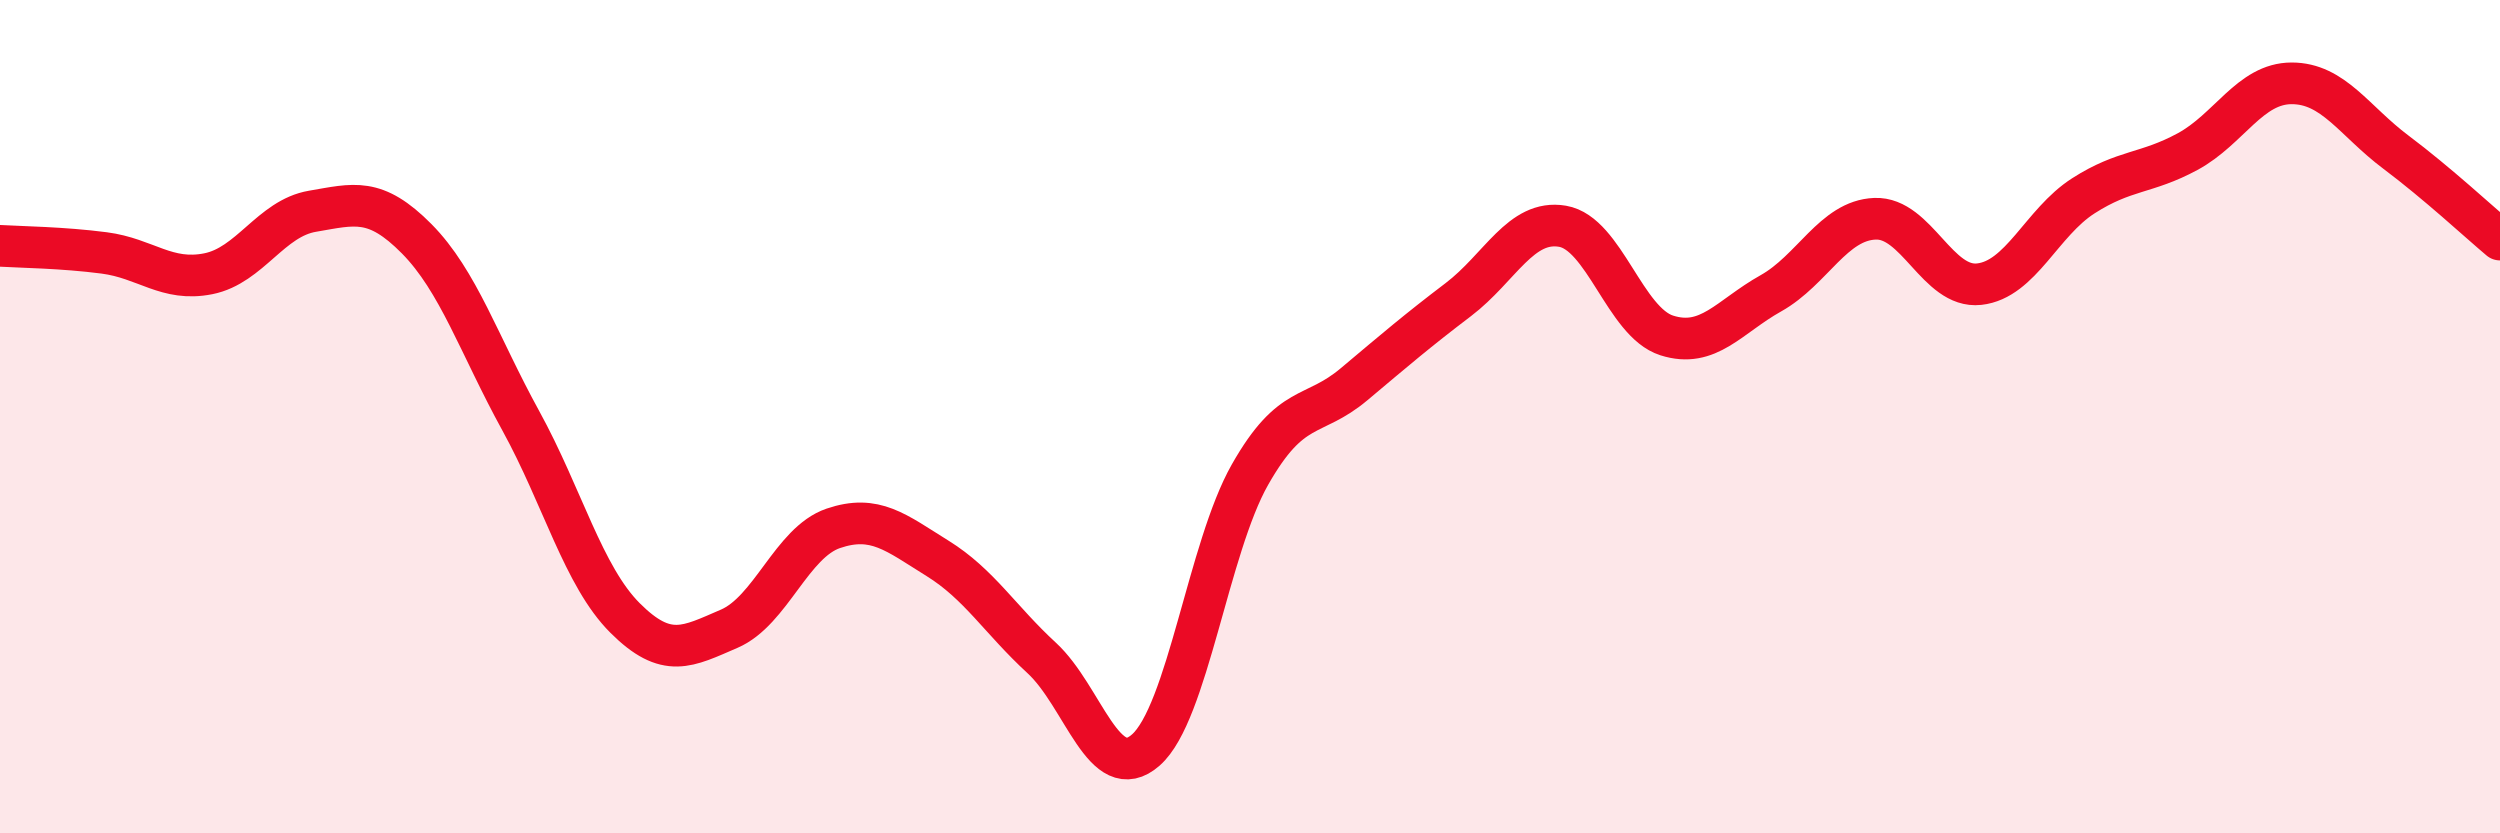
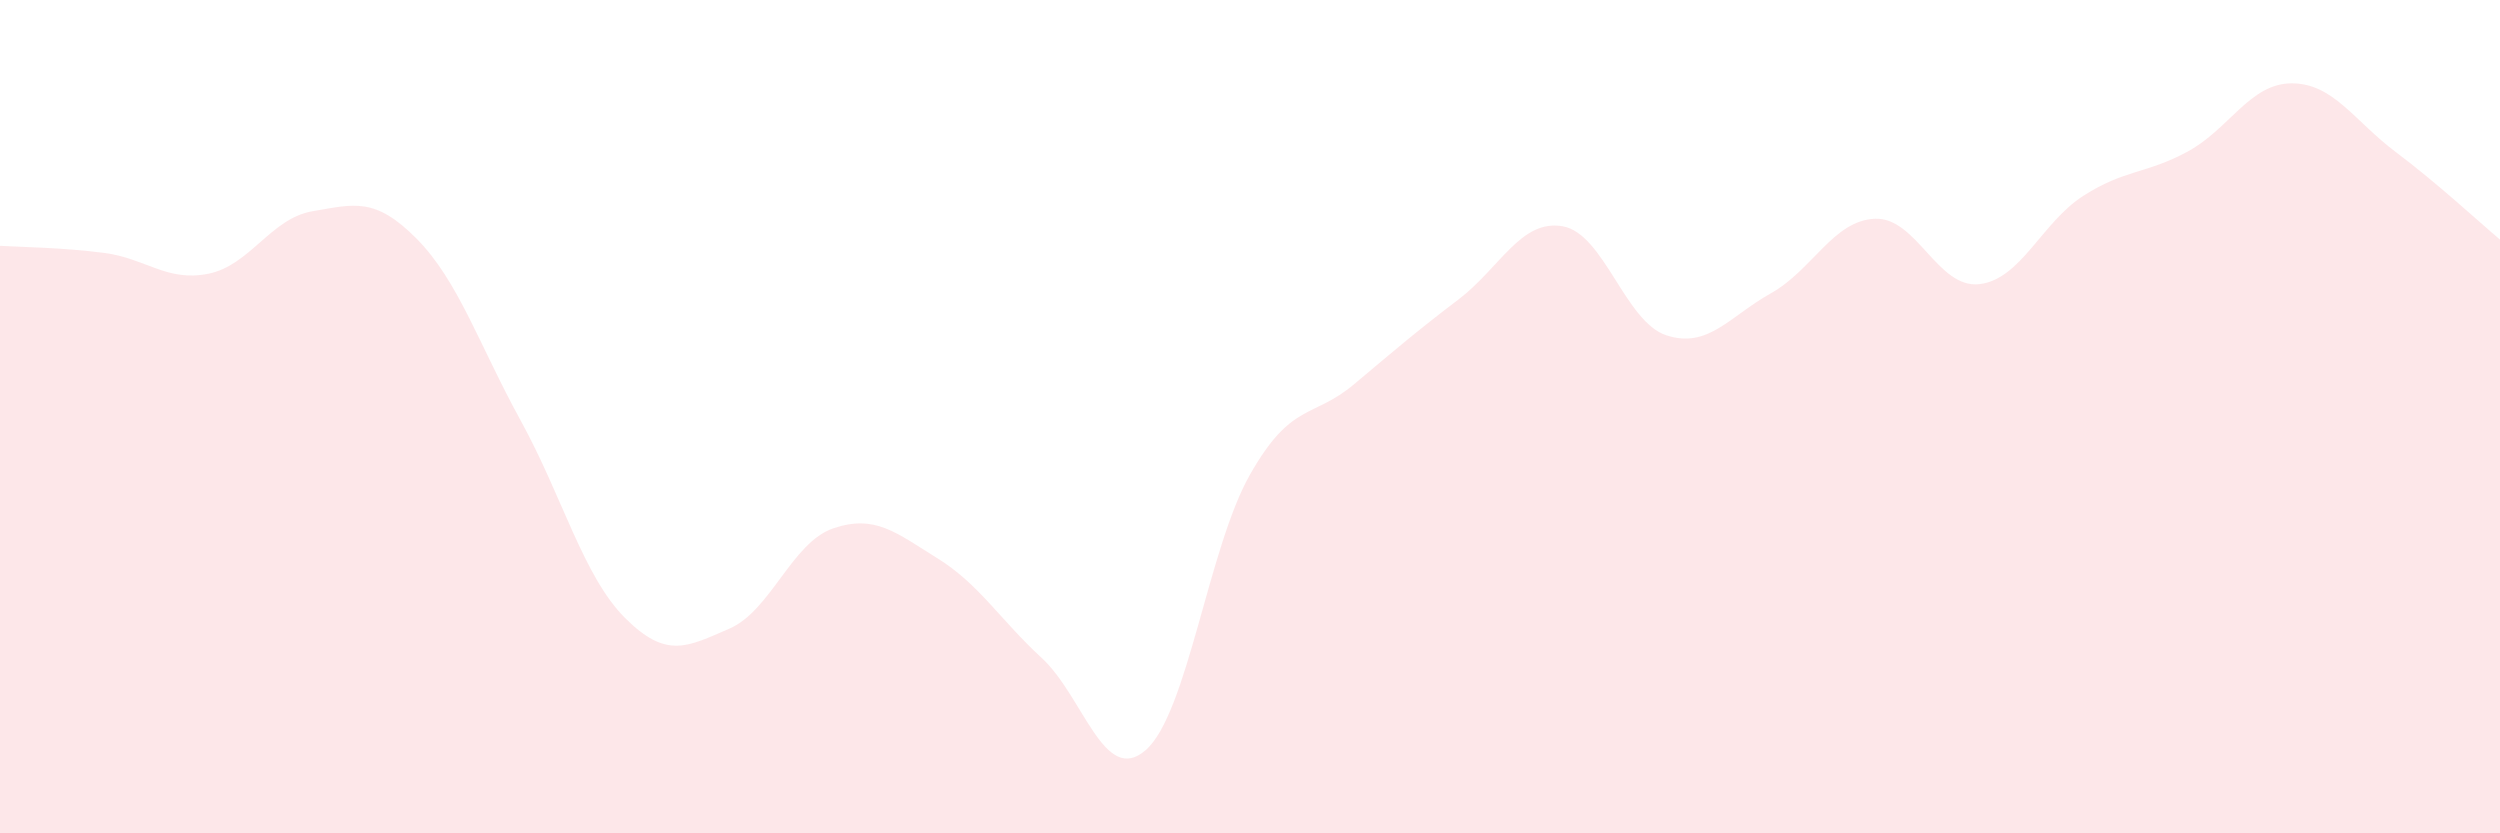
<svg xmlns="http://www.w3.org/2000/svg" width="60" height="20" viewBox="0 0 60 20">
  <path d="M 0,5.9 C 0.5,5.93 1.5,5.94 2.5,6.07 C 3.5,6.2 4,6.77 5,6.57 C 6,6.37 6.5,5.24 7.5,5.07 C 8.5,4.9 9,4.72 10,5.73 C 11,6.74 11.5,8.28 12.5,10.1 C 13.5,11.92 14,13.83 15,14.83 C 16,15.83 16.5,15.52 17.5,15.09 C 18.5,14.66 19,13.02 20,12.68 C 21,12.34 21.5,12.78 22.5,13.4 C 23.5,14.02 24,14.87 25,15.79 C 26,16.71 26.5,18.88 27.5,18 C 28.5,17.12 29,13.15 30,11.39 C 31,9.63 31.5,10.06 32.5,9.22 C 33.5,8.38 34,7.95 35,7.19 C 36,6.43 36.5,5.26 37.5,5.43 C 38.5,5.6 39,7.73 40,8.05 C 41,8.37 41.5,7.6 42.5,7.04 C 43.5,6.48 44,5.29 45,5.25 C 46,5.21 46.5,6.93 47.5,6.82 C 48.5,6.71 49,5.34 50,4.7 C 51,4.06 51.5,4.18 52.5,3.64 C 53.5,3.1 54,2 55,2 C 56,2 56.5,2.9 57.5,3.65 C 58.5,4.4 59.5,5.33 60,5.75L60 20L0 20Z" fill="#EB0A25" opacity="0.1" stroke-linecap="round" stroke-linejoin="round" />
-   <path d="M 0,5.9 C 0.5,5.93 1.5,5.94 2.5,6.07 C 3.5,6.2 4,6.77 5,6.57 C 6,6.37 6.5,5.24 7.5,5.07 C 8.5,4.9 9,4.72 10,5.73 C 11,6.74 11.5,8.28 12.5,10.1 C 13.5,11.92 14,13.83 15,14.83 C 16,15.83 16.5,15.52 17.5,15.09 C 18.5,14.66 19,13.02 20,12.68 C 21,12.34 21.5,12.78 22.5,13.4 C 23.5,14.02 24,14.87 25,15.79 C 26,16.71 26.5,18.88 27.5,18 C 28.5,17.12 29,13.15 30,11.39 C 31,9.63 31.5,10.06 32.5,9.22 C 33.5,8.38 34,7.95 35,7.19 C 36,6.43 36.5,5.26 37.5,5.43 C 38.5,5.6 39,7.73 40,8.05 C 41,8.37 41.5,7.6 42.5,7.04 C 43.5,6.48 44,5.29 45,5.25 C 46,5.21 46.5,6.93 47.5,6.82 C 48.5,6.71 49,5.34 50,4.7 C 51,4.06 51.5,4.18 52.5,3.64 C 53.5,3.1 54,2 55,2 C 56,2 56.5,2.9 57.5,3.65 C 58.5,4.4 59.5,5.33 60,5.75" stroke="#EB0A25" stroke-width="1" fill="none" stroke-linecap="round" stroke-linejoin="round" />
</svg>